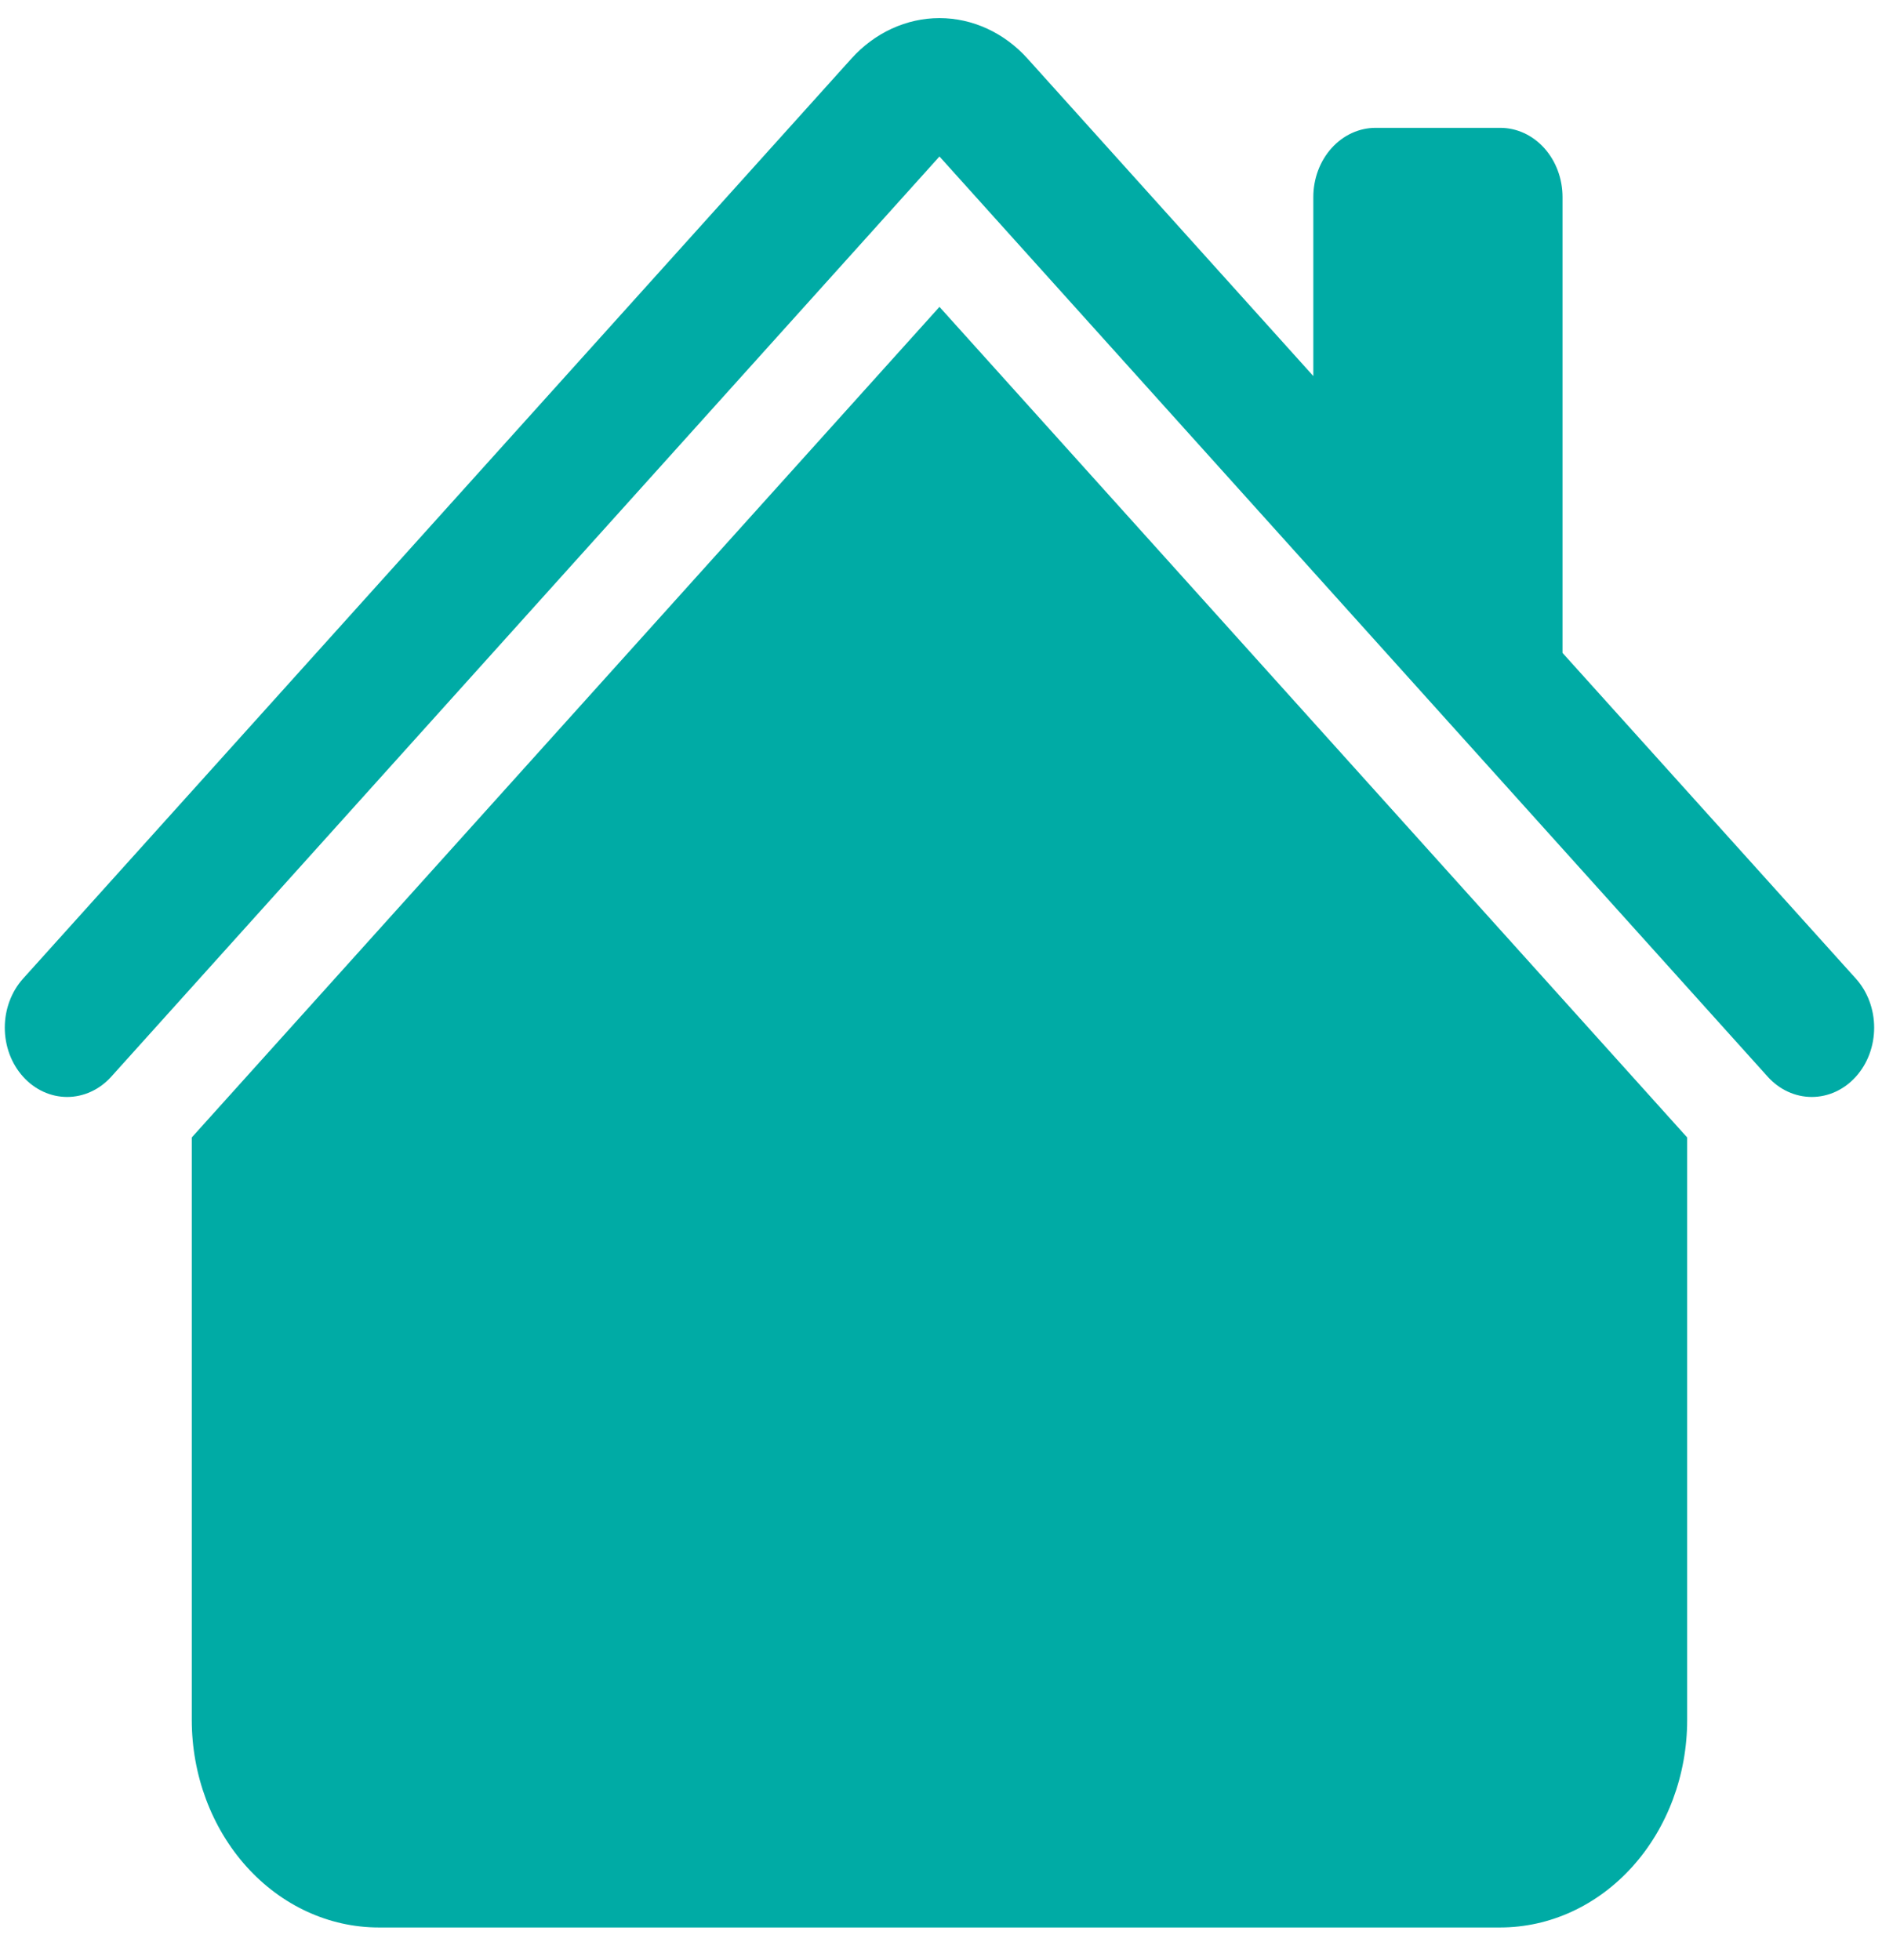
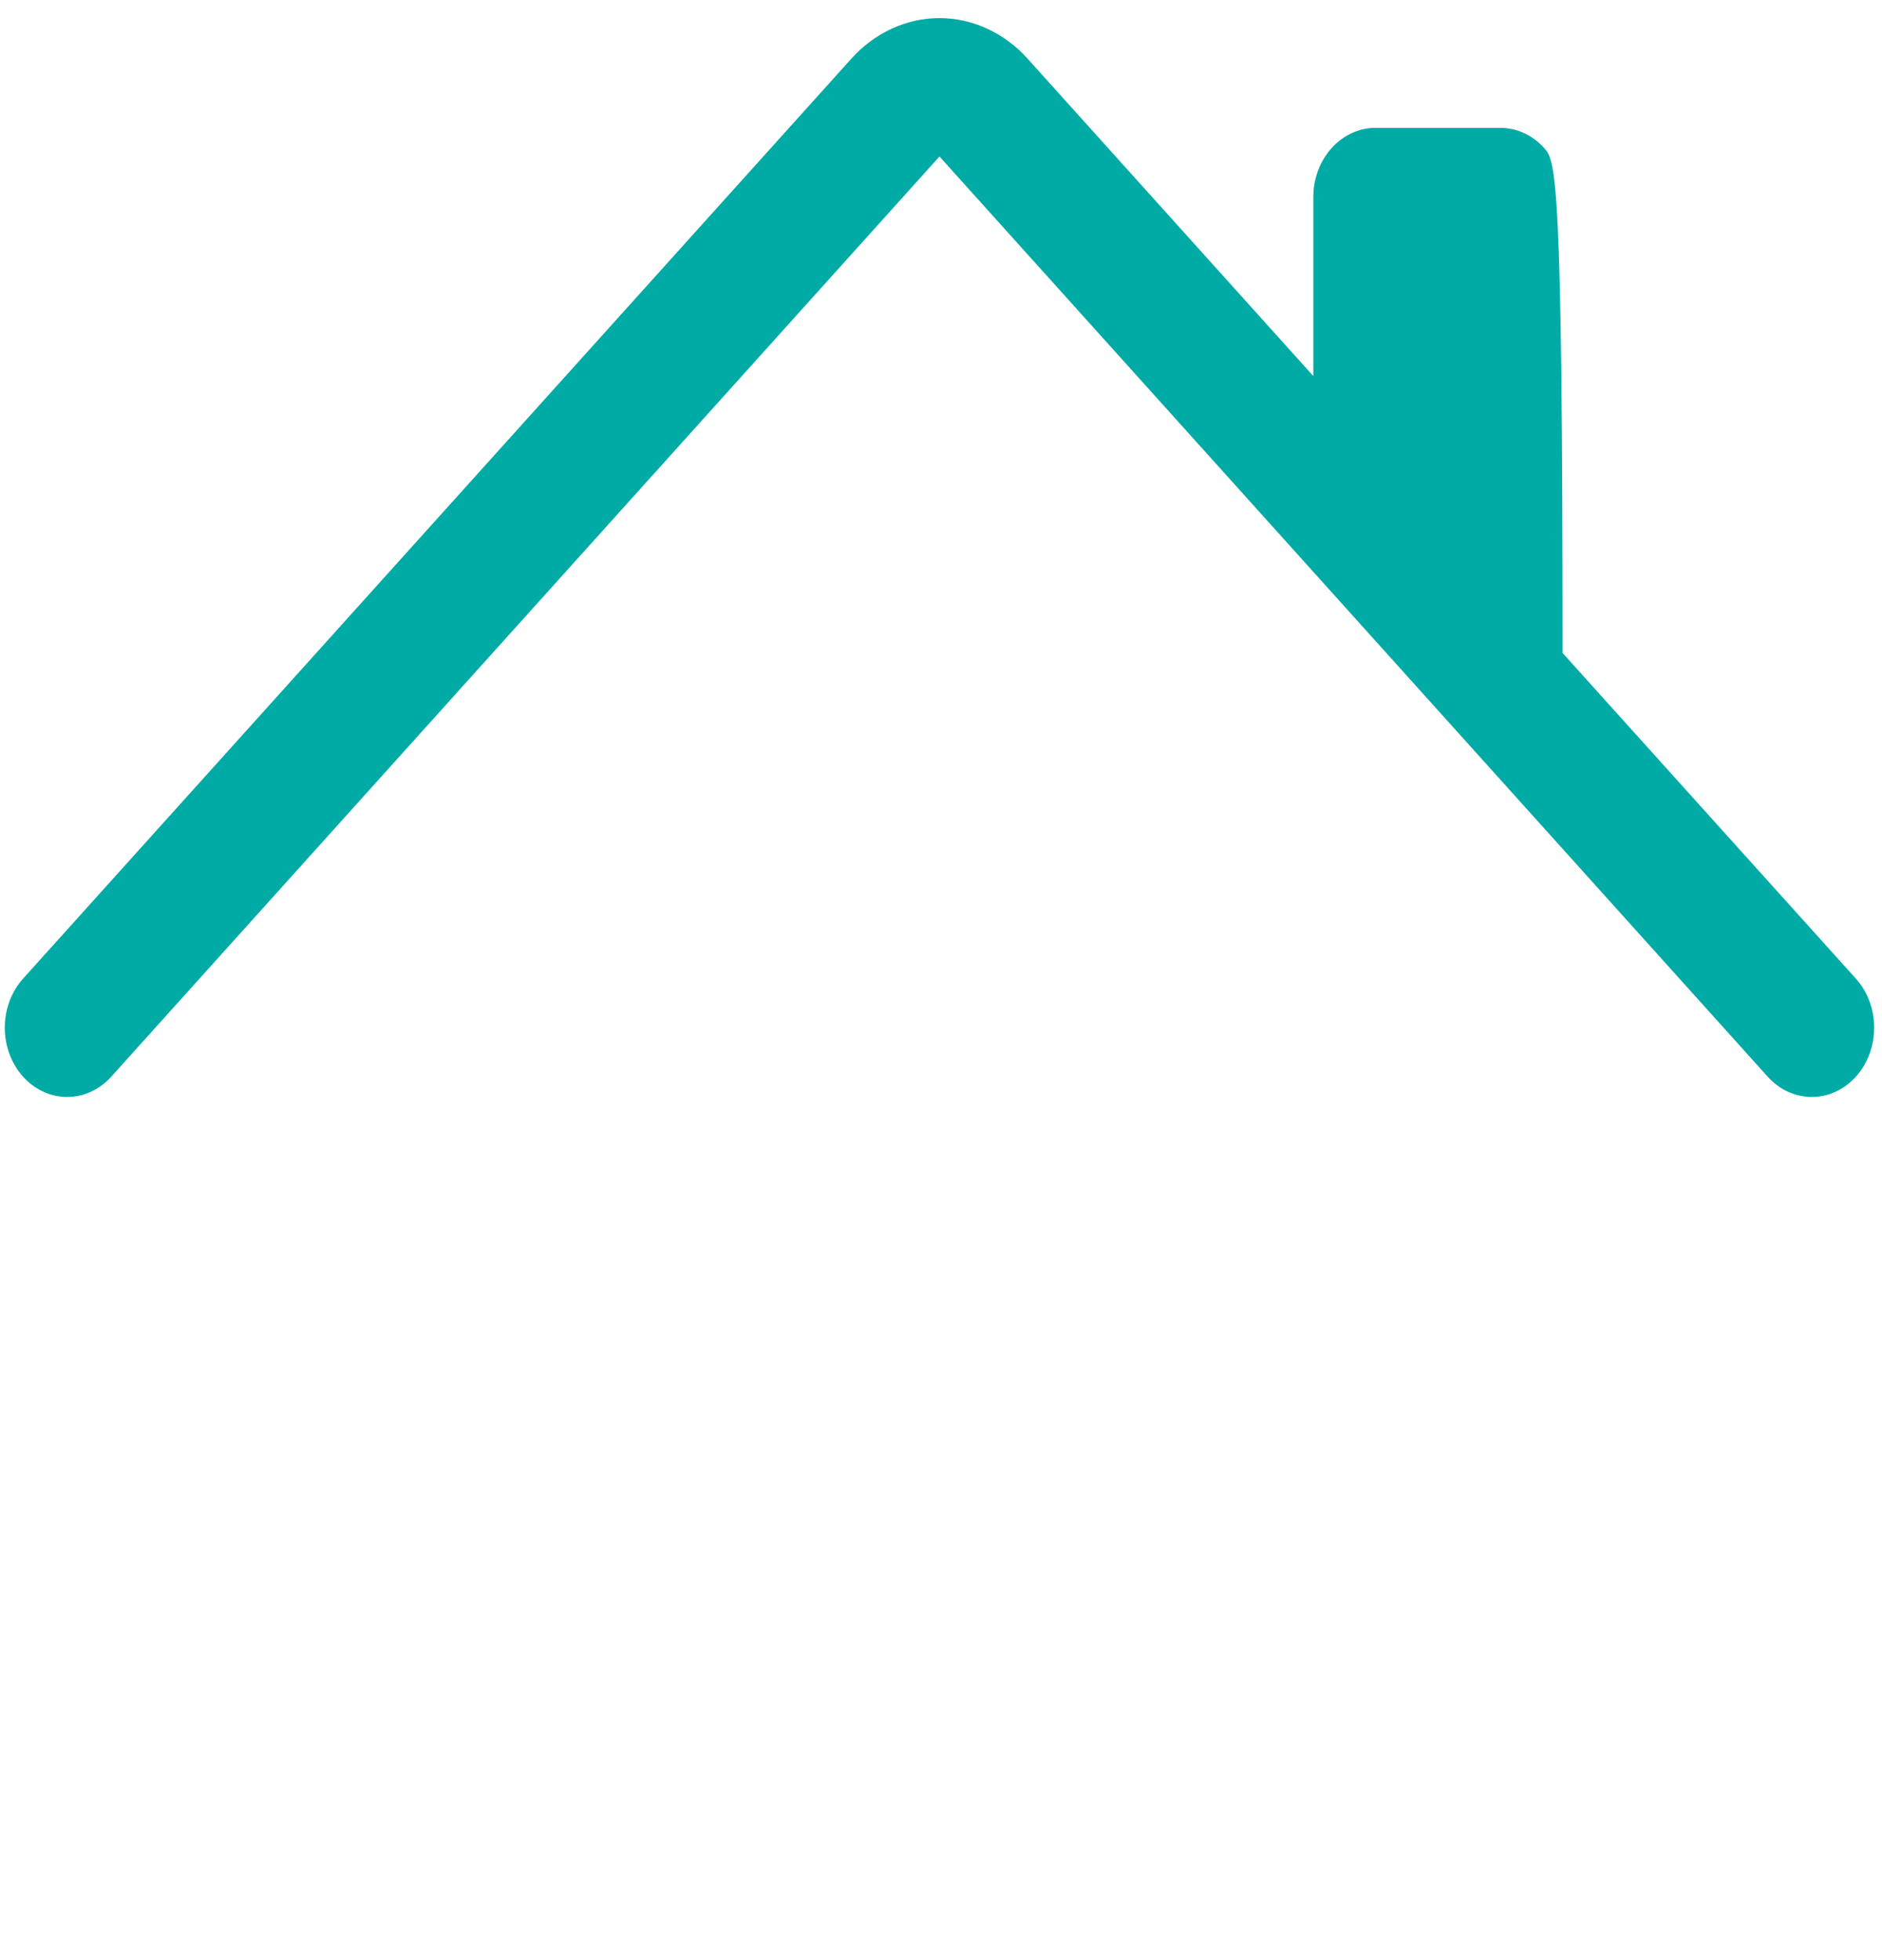
<svg xmlns="http://www.w3.org/2000/svg" width="48" height="50" viewBox="0 0 48 50" fill="none">
-   <path d="M26.208 1.496C25.612 0.834 24.804 0.462 23.961 0.462C23.118 0.462 22.31 0.834 21.714 1.496L0.588 24.964C0.44 25.128 0.323 25.323 0.243 25.538C0.163 25.752 0.122 25.982 0.122 26.214C0.122 26.446 0.163 26.676 0.243 26.891C0.323 27.105 0.44 27.3 0.588 27.464C0.886 27.796 1.291 27.982 1.713 27.982C1.922 27.982 2.129 27.936 2.322 27.847C2.515 27.759 2.69 27.628 2.838 27.464L23.961 3.992L45.084 27.464C45.382 27.796 45.787 27.982 46.209 27.982C46.631 27.982 47.036 27.796 47.334 27.464C47.633 27.133 47.8 26.683 47.8 26.214C47.8 25.745 47.633 25.296 47.334 24.964L39.852 16.655V5.027C39.852 4.559 39.685 4.11 39.387 3.779C39.089 3.447 38.685 3.261 38.263 3.261H35.085C34.664 3.261 34.259 3.447 33.961 3.779C33.663 4.11 33.496 4.559 33.496 5.027V9.593L26.208 1.496Z" fill="#00ABA5" />
-   <path d="M23.961 7.828L43.031 29.015V43.871C43.031 45.275 42.529 46.623 41.634 47.616C40.74 48.609 39.528 49.167 38.263 49.167H9.659C8.394 49.167 7.182 48.609 6.288 47.616C5.394 46.623 4.891 45.275 4.891 43.871V29.015L23.961 7.828Z" fill="#00ABA5" />
+   <path d="M26.208 1.496C25.612 0.834 24.804 0.462 23.961 0.462C23.118 0.462 22.31 0.834 21.714 1.496L0.588 24.964C0.44 25.128 0.323 25.323 0.243 25.538C0.163 25.752 0.122 25.982 0.122 26.214C0.122 26.446 0.163 26.676 0.243 26.891C0.323 27.105 0.44 27.3 0.588 27.464C0.886 27.796 1.291 27.982 1.713 27.982C1.922 27.982 2.129 27.936 2.322 27.847C2.515 27.759 2.69 27.628 2.838 27.464L23.961 3.992L45.084 27.464C45.382 27.796 45.787 27.982 46.209 27.982C46.631 27.982 47.036 27.796 47.334 27.464C47.633 27.133 47.8 26.683 47.8 26.214C47.8 25.745 47.633 25.296 47.334 24.964L39.852 16.655C39.852 4.559 39.685 4.11 39.387 3.779C39.089 3.447 38.685 3.261 38.263 3.261H35.085C34.664 3.261 34.259 3.447 33.961 3.779C33.663 4.11 33.496 4.559 33.496 5.027V9.593L26.208 1.496Z" fill="#00ABA5" />
</svg>